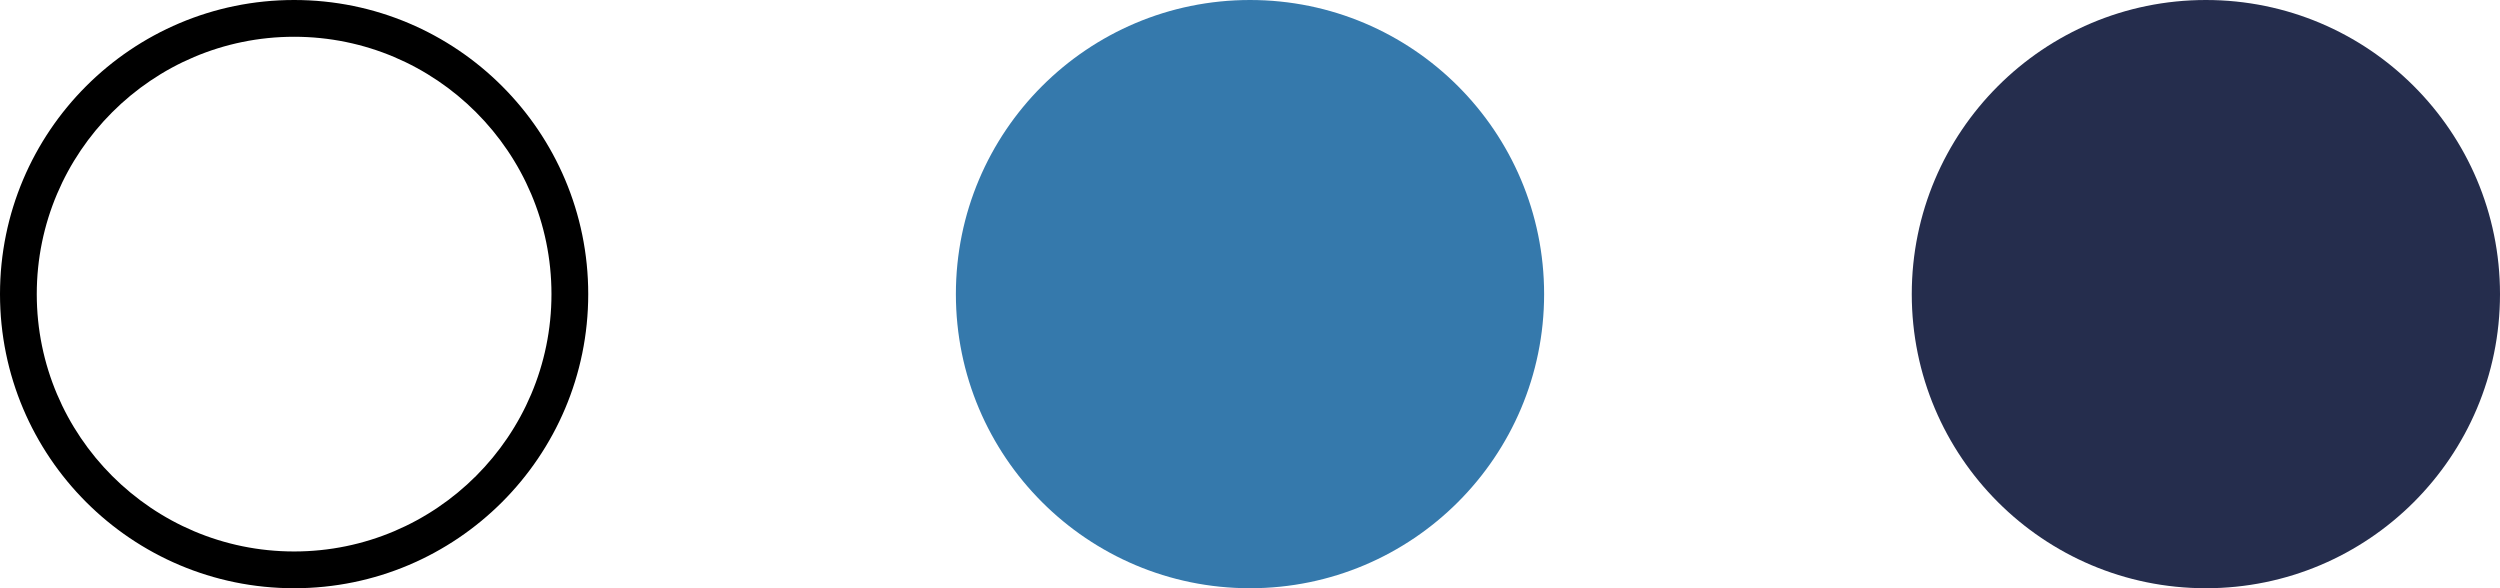
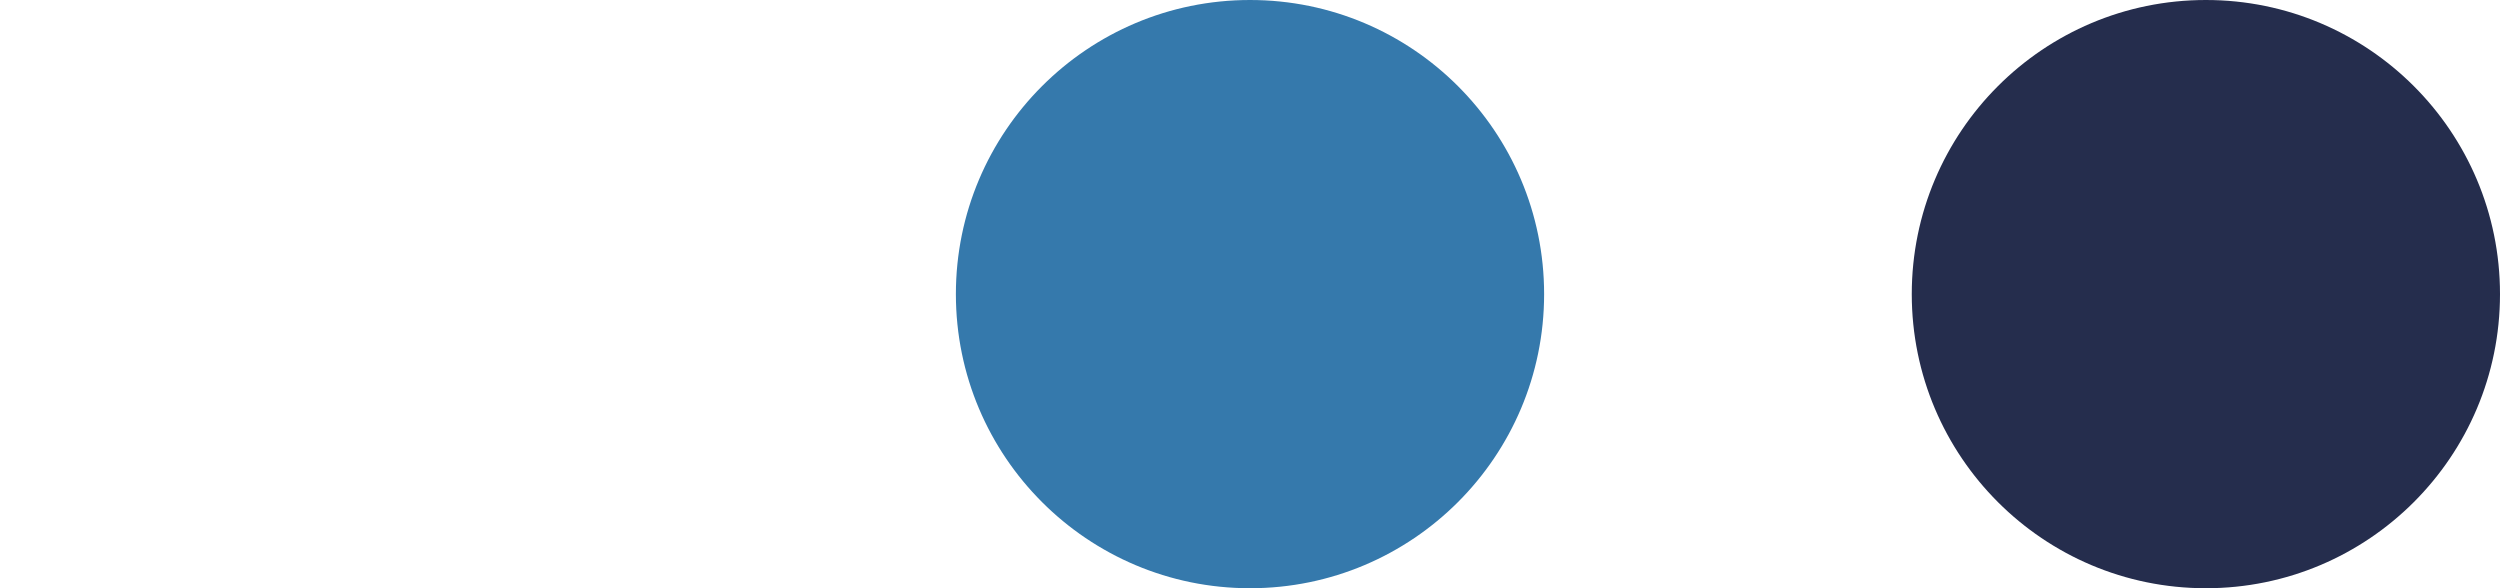
<svg xmlns="http://www.w3.org/2000/svg" viewBox="0 0 68 16">
  <defs>
    <style>.d{fill:#252d4d;}.e{fill:#3579ac;}</style>
  </defs>
  <g id="a" />
  <g id="b">
    <g id="c">
      <g>
-         <path d="M8,1c3.86,0,7,3.14,7,7s-3.14,7-7,7S1,11.86,1,8,4.14,1,8,1m0-1C3.582,0,0,3.582,0,8c0,4.418,3.582,8,8,8s8-3.582,8-8C16,3.582,12.418,0,8,0h0Z" />
        <circle class="e" cx="34" cy="8" r="8" />
        <circle class="d" cx="60" cy="8" r="8" />
      </g>
    </g>
  </g>
</svg>